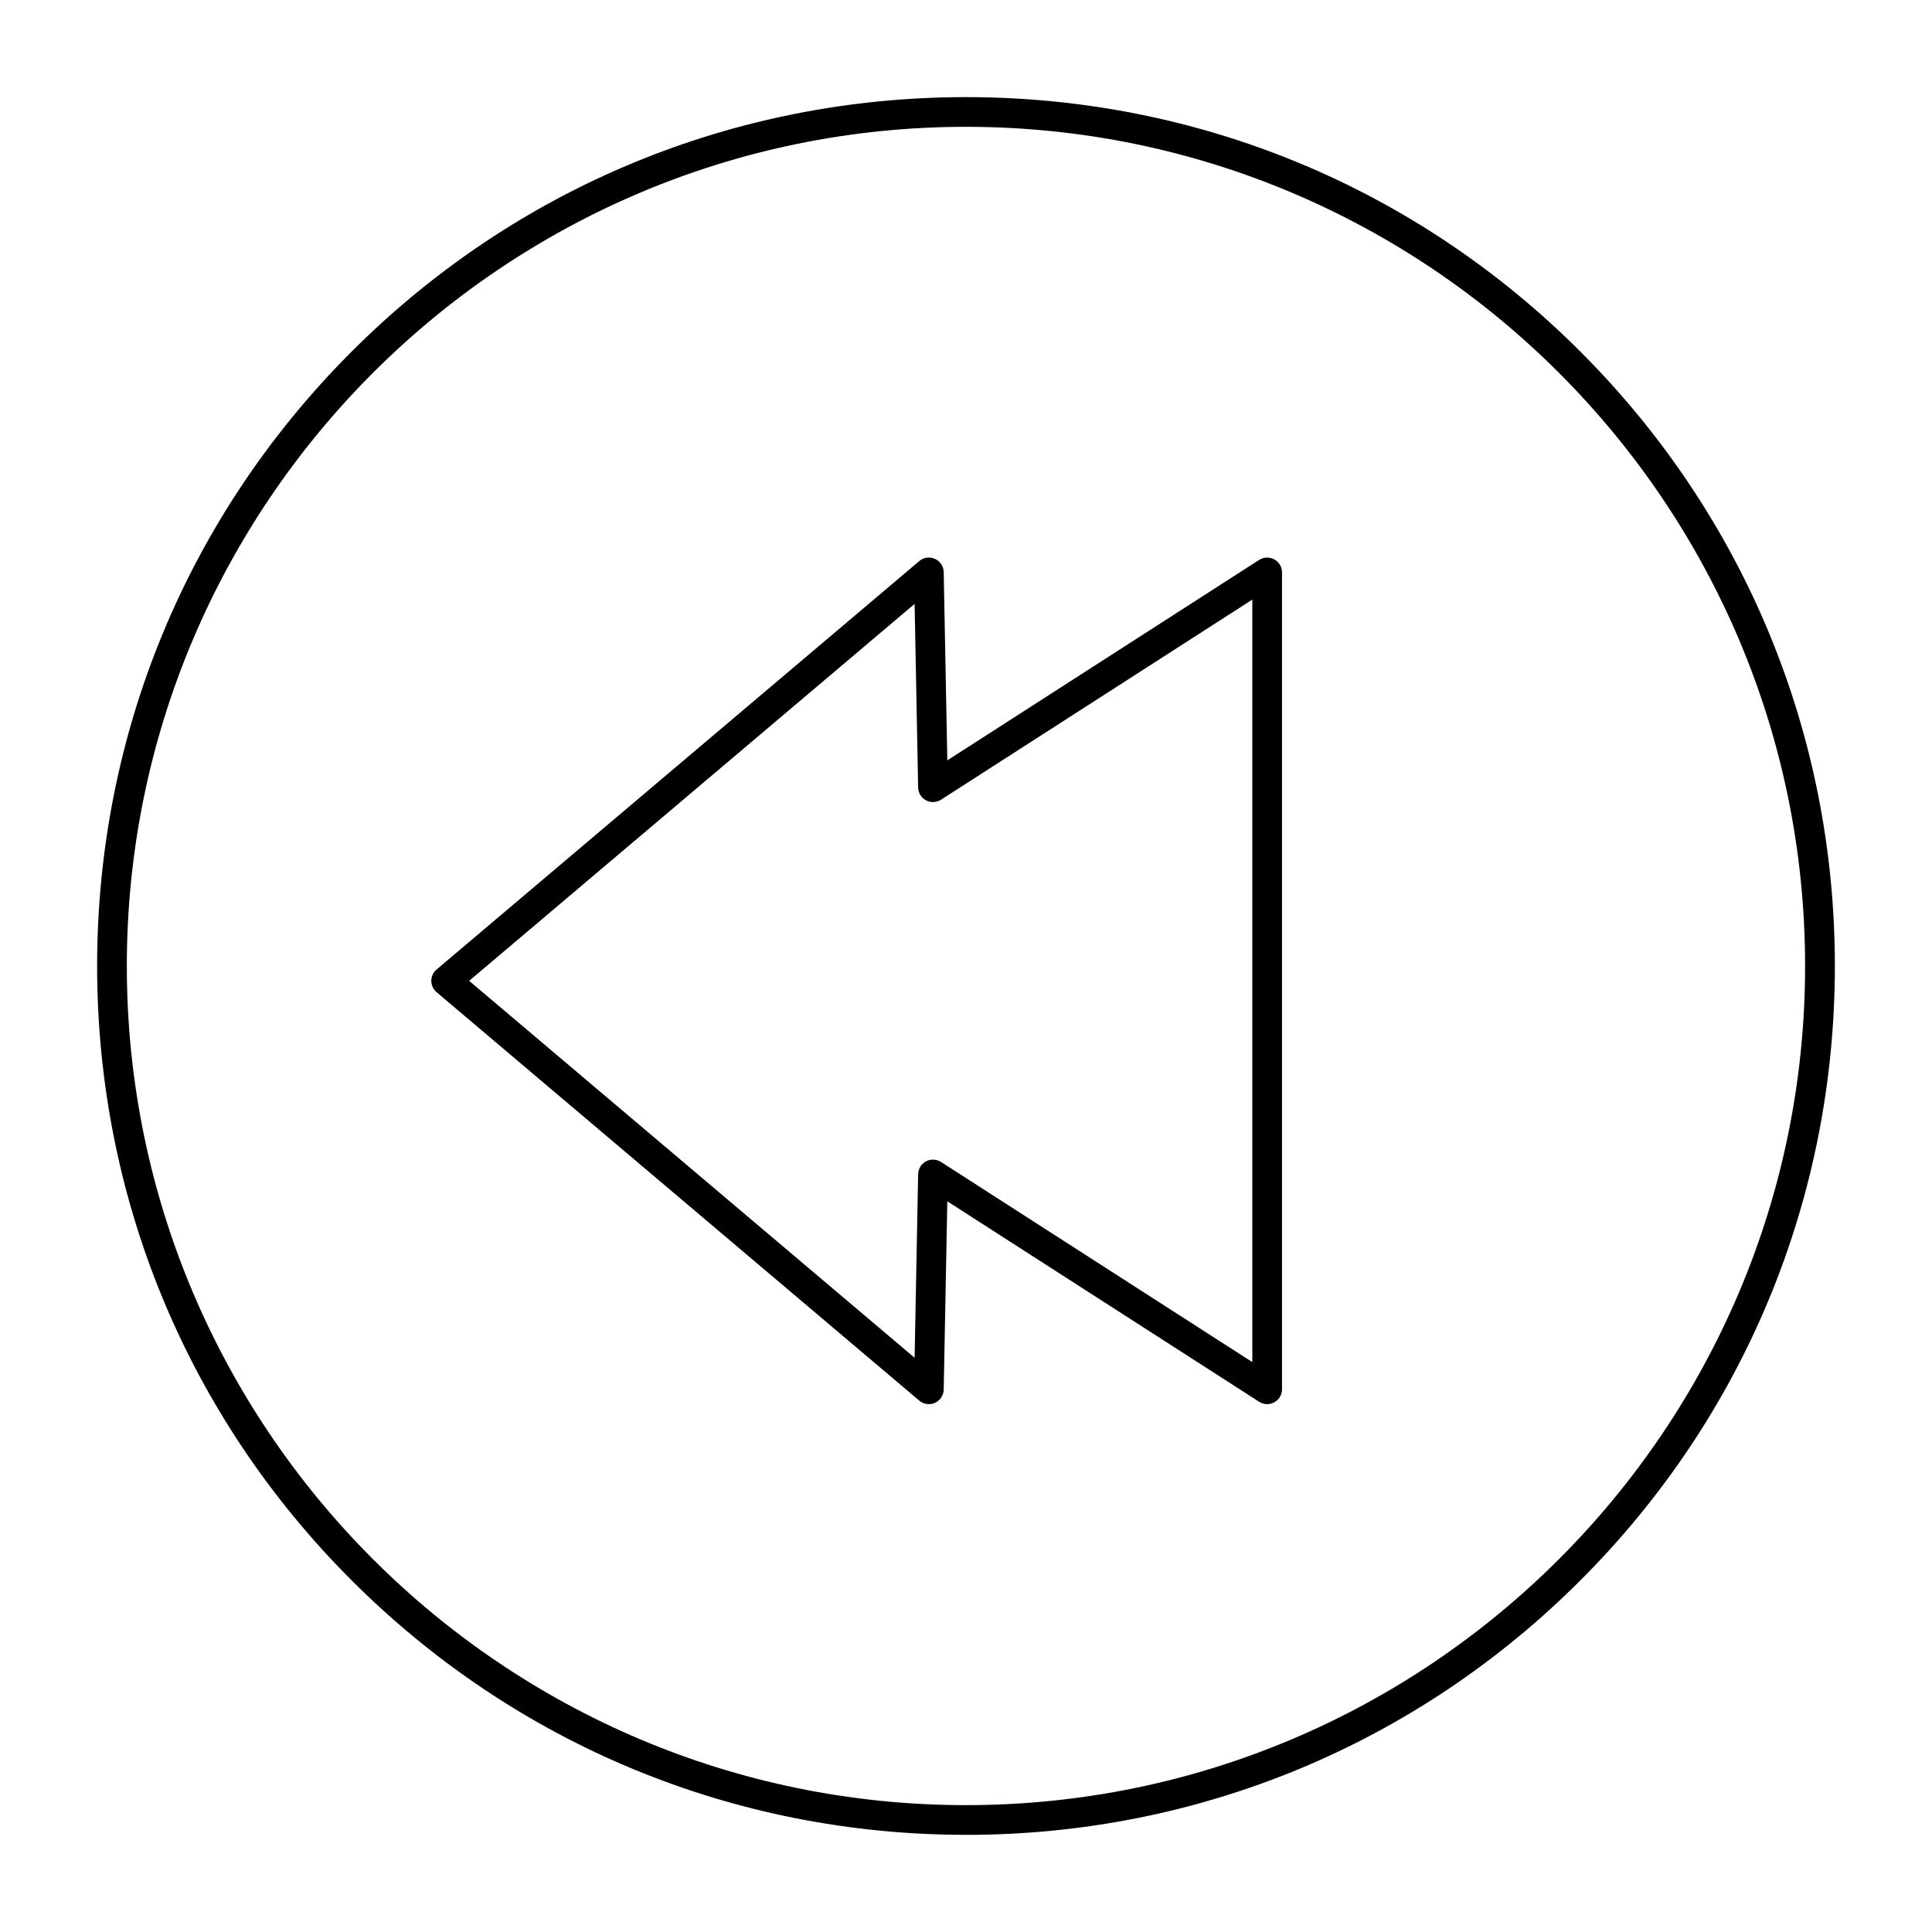
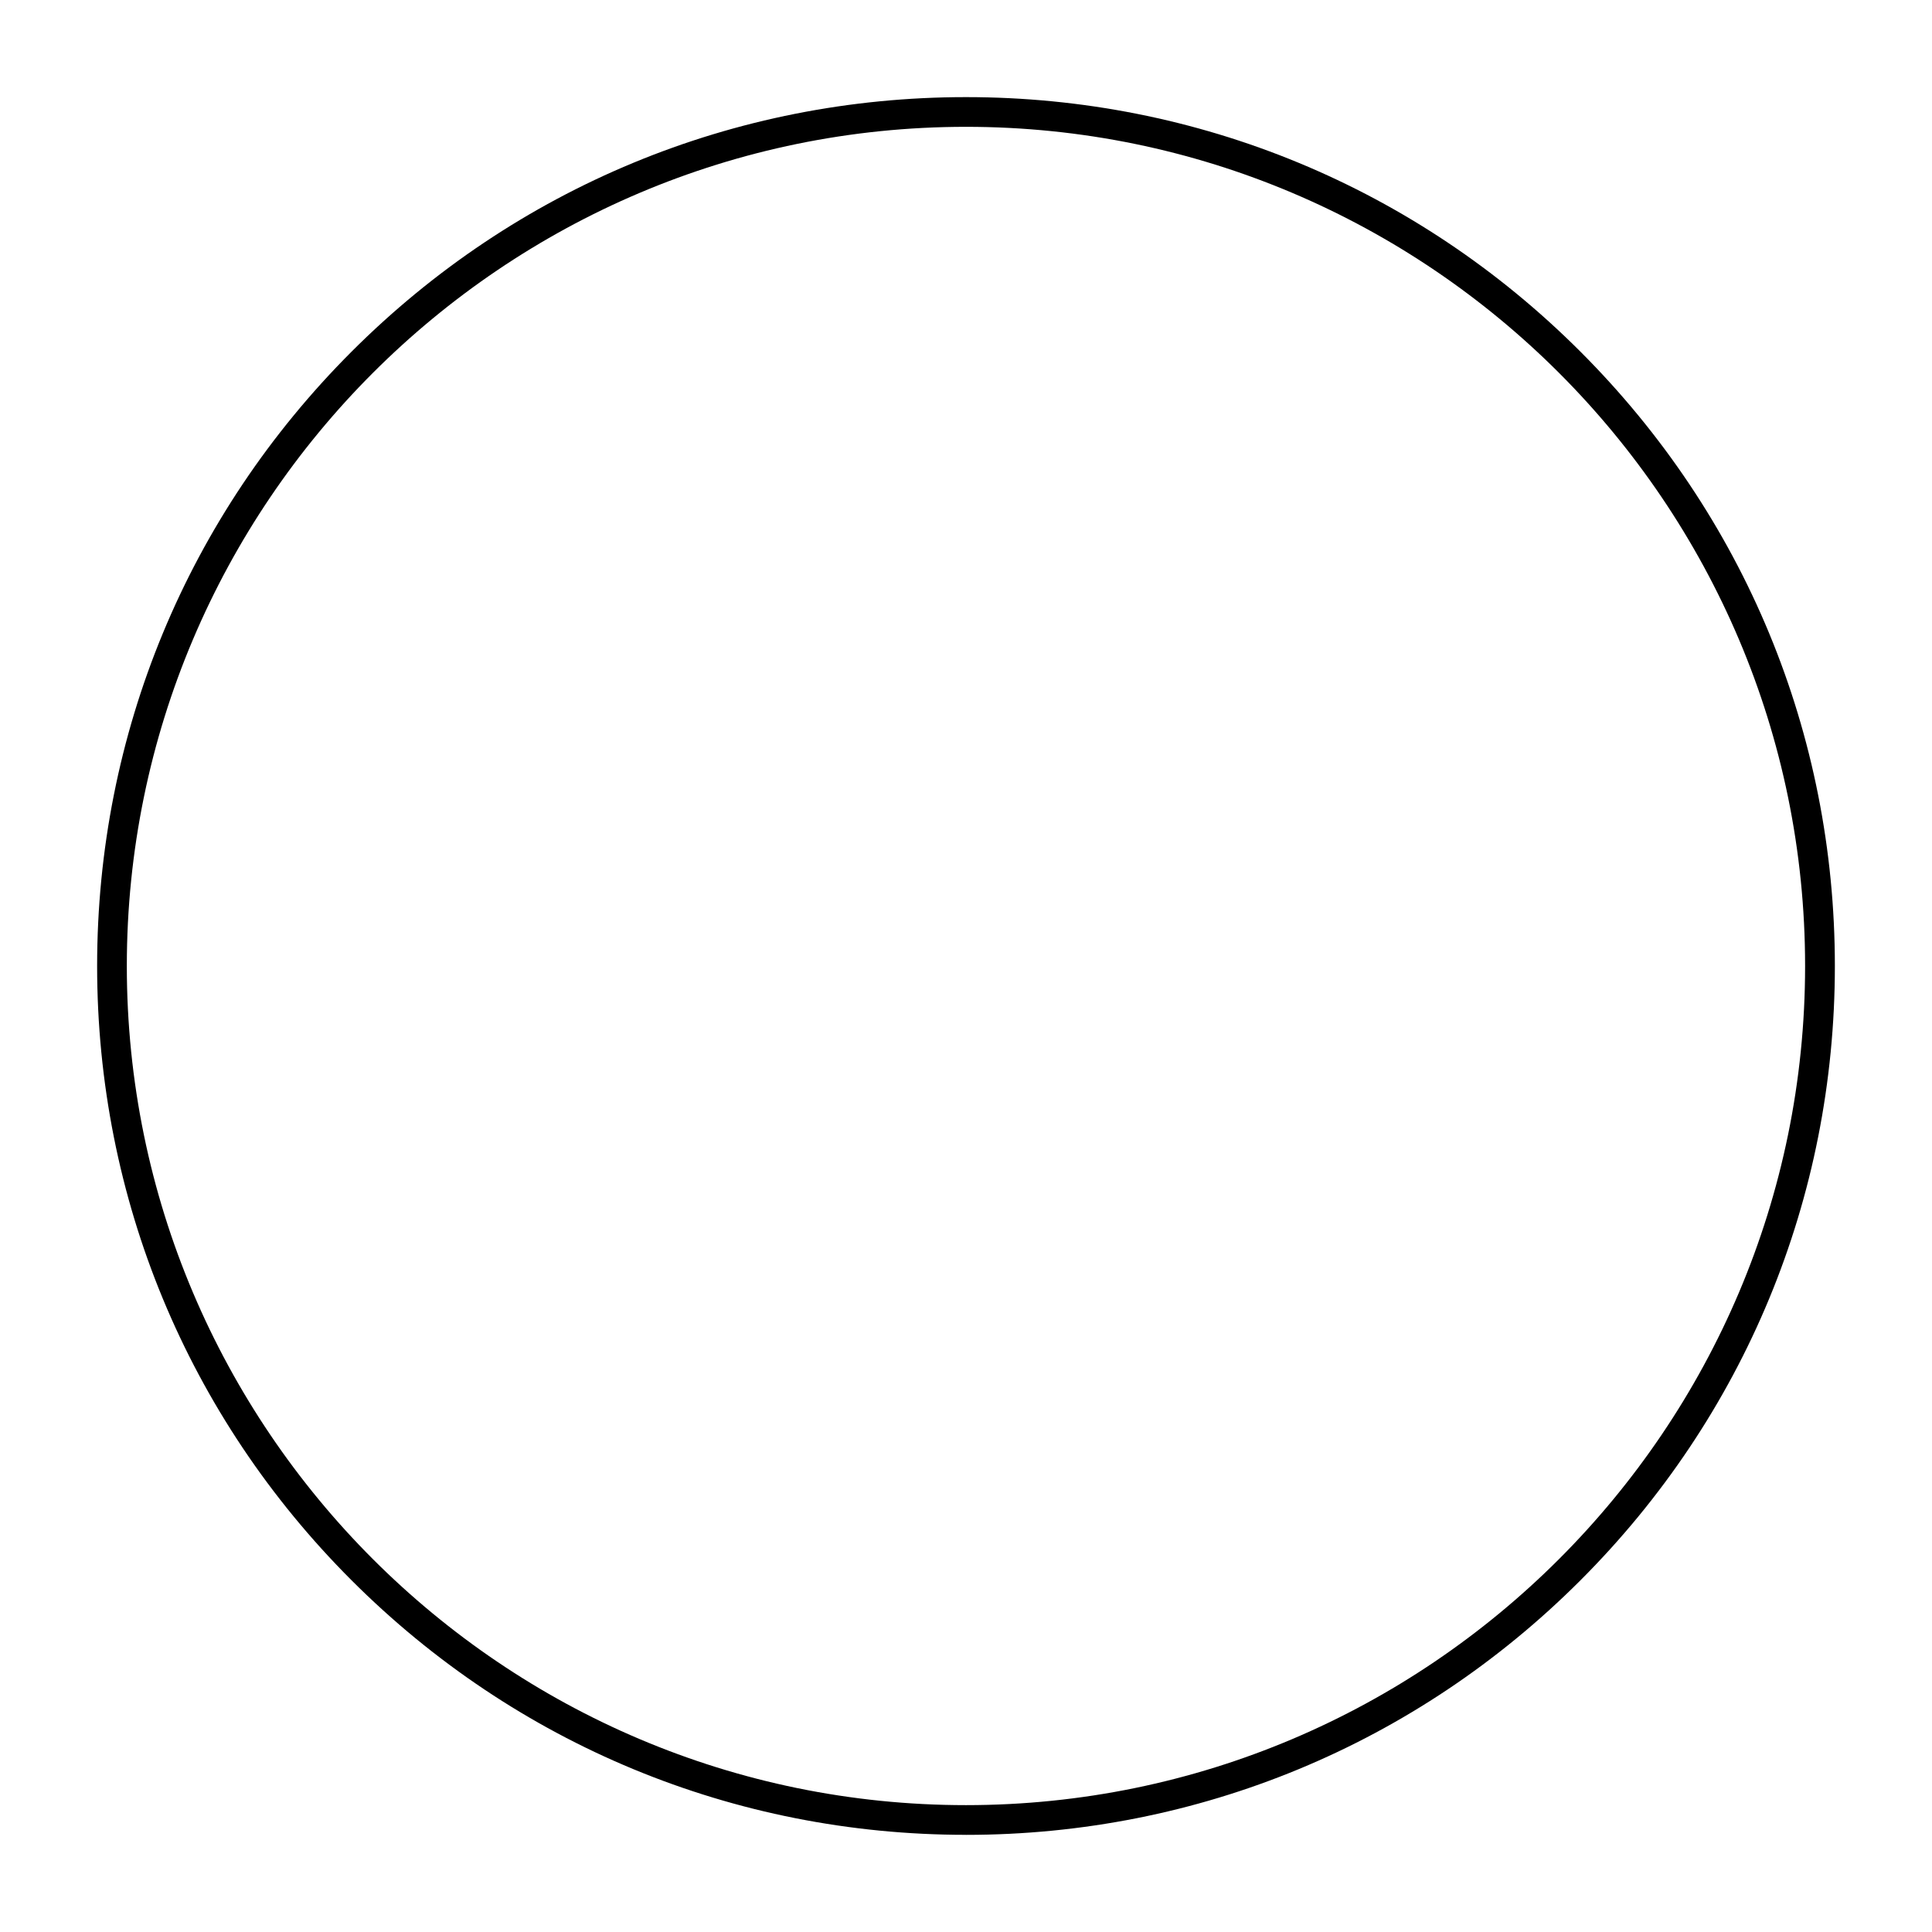
<svg xmlns="http://www.w3.org/2000/svg" fill="#000000" width="800px" height="800px" version="1.1" viewBox="144 144 512 512">
  <g>
    <path d="m400 630.25c-61.504 0-119.32-23.949-162.82-67.441-43.492-43.484-67.441-101.31-67.441-162.81s23.949-119.32 67.441-162.82c43.488-43.492 101.31-67.441 162.82-67.441s119.33 23.949 162.82 67.441c43.488 43.488 67.438 101.31 67.438 162.82s-23.949 119.33-67.441 162.82c-43.488 43.488-101.31 67.438-162.81 67.438zm0-452.64c-122.62 0-222.39 99.762-222.39 222.39s99.762 222.38 222.38 222.38c122.62 0 222.38-99.762 222.38-222.38 0.004-122.62-99.758-222.39-222.38-222.39z" />
-     <path d="m390.16 516.11c-0.914 0-1.82-0.316-2.543-0.93l-127.92-108.24c-0.883-0.746-1.395-1.844-1.395-3.004 0-1.156 0.508-2.258 1.395-3.008l127.92-108.24c1.16-0.98 2.781-1.207 4.164-0.582s2.285 1.992 2.312 3.512l0.957 49.887 82.633-53.121c1.211-0.777 2.75-0.836 4.016-0.145 1.262 0.691 2.051 2.016 2.051 3.453v216.48c0 1.441-0.789 2.766-2.051 3.453-1.262 0.691-2.805 0.637-4.016-0.145l-82.633-53.121-0.957 49.891c-0.031 1.52-0.93 2.887-2.312 3.512-0.52 0.234-1.074 0.348-1.621 0.348zm1.09-64.801c0.742 0 1.48 0.211 2.129 0.625l82.496 53.035v-202.07l-82.496 53.031c-1.199 0.77-2.723 0.832-3.981 0.164-1.258-0.672-2.055-1.973-2.082-3.398l-0.934-48.656-118.05 99.891 118.05 99.891 0.934-48.656c0.027-1.426 0.824-2.727 2.082-3.394 0.582-0.312 1.219-0.465 1.852-0.465z" />
  </g>
</svg>